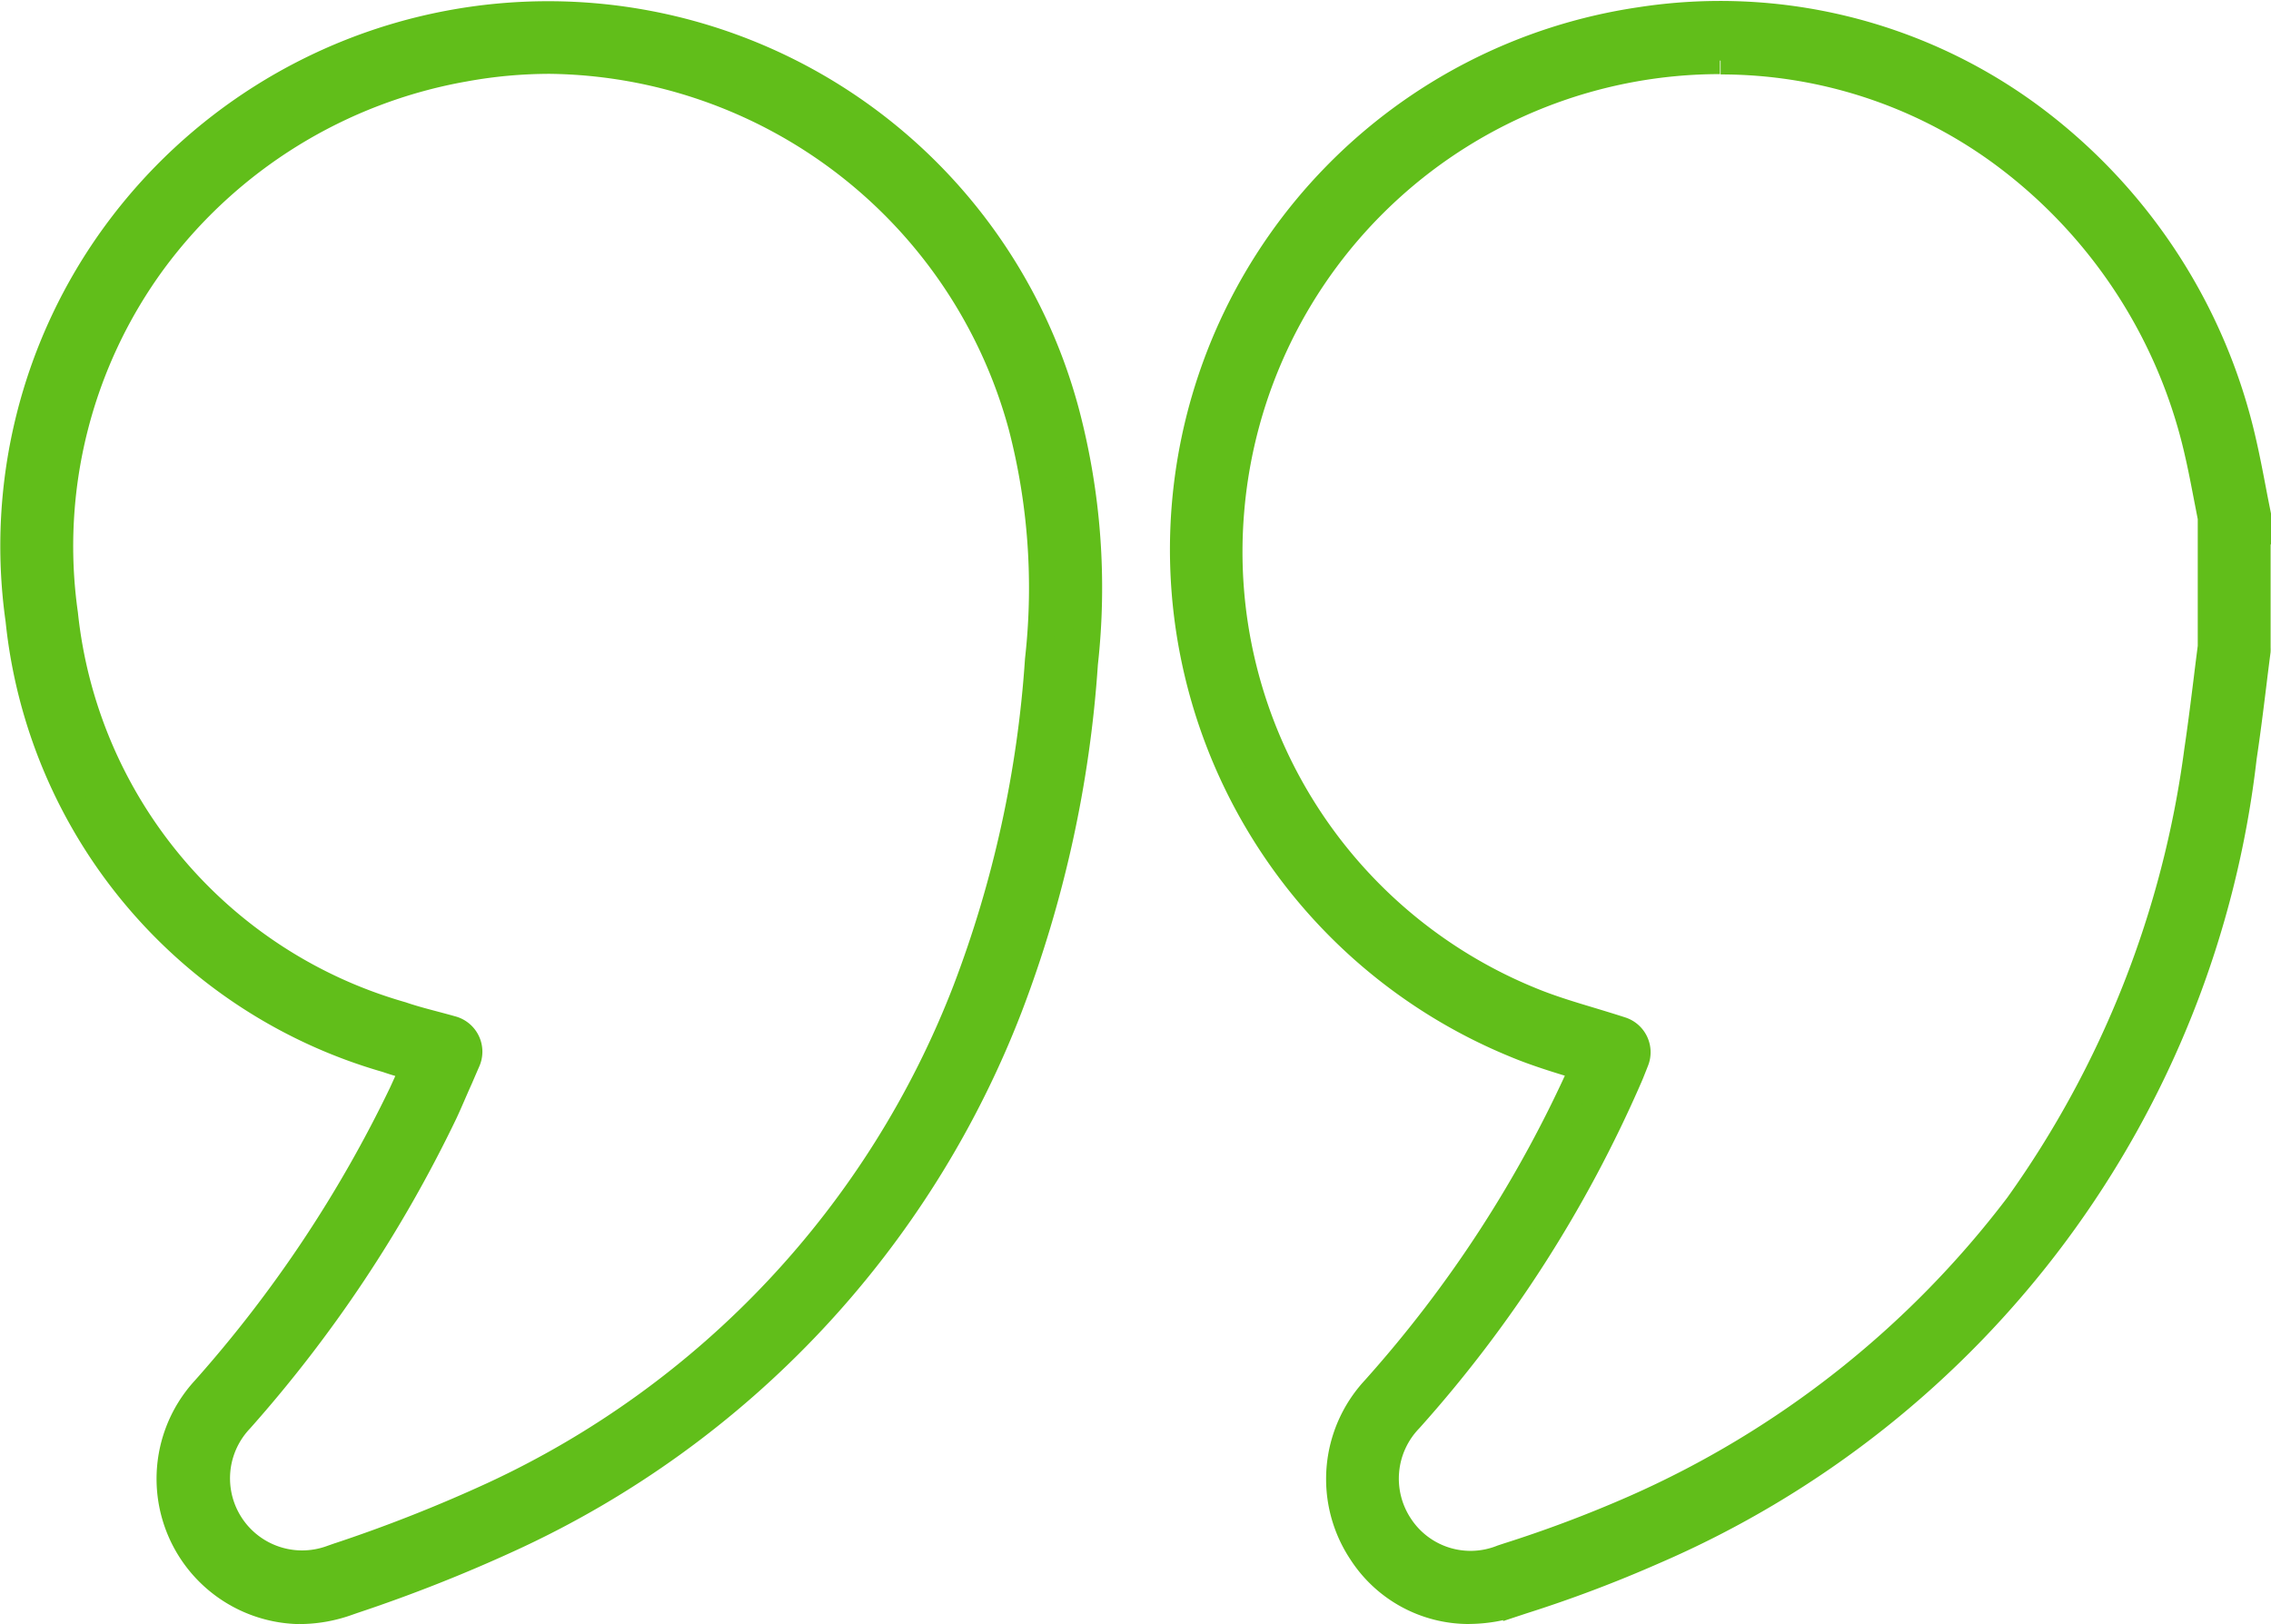
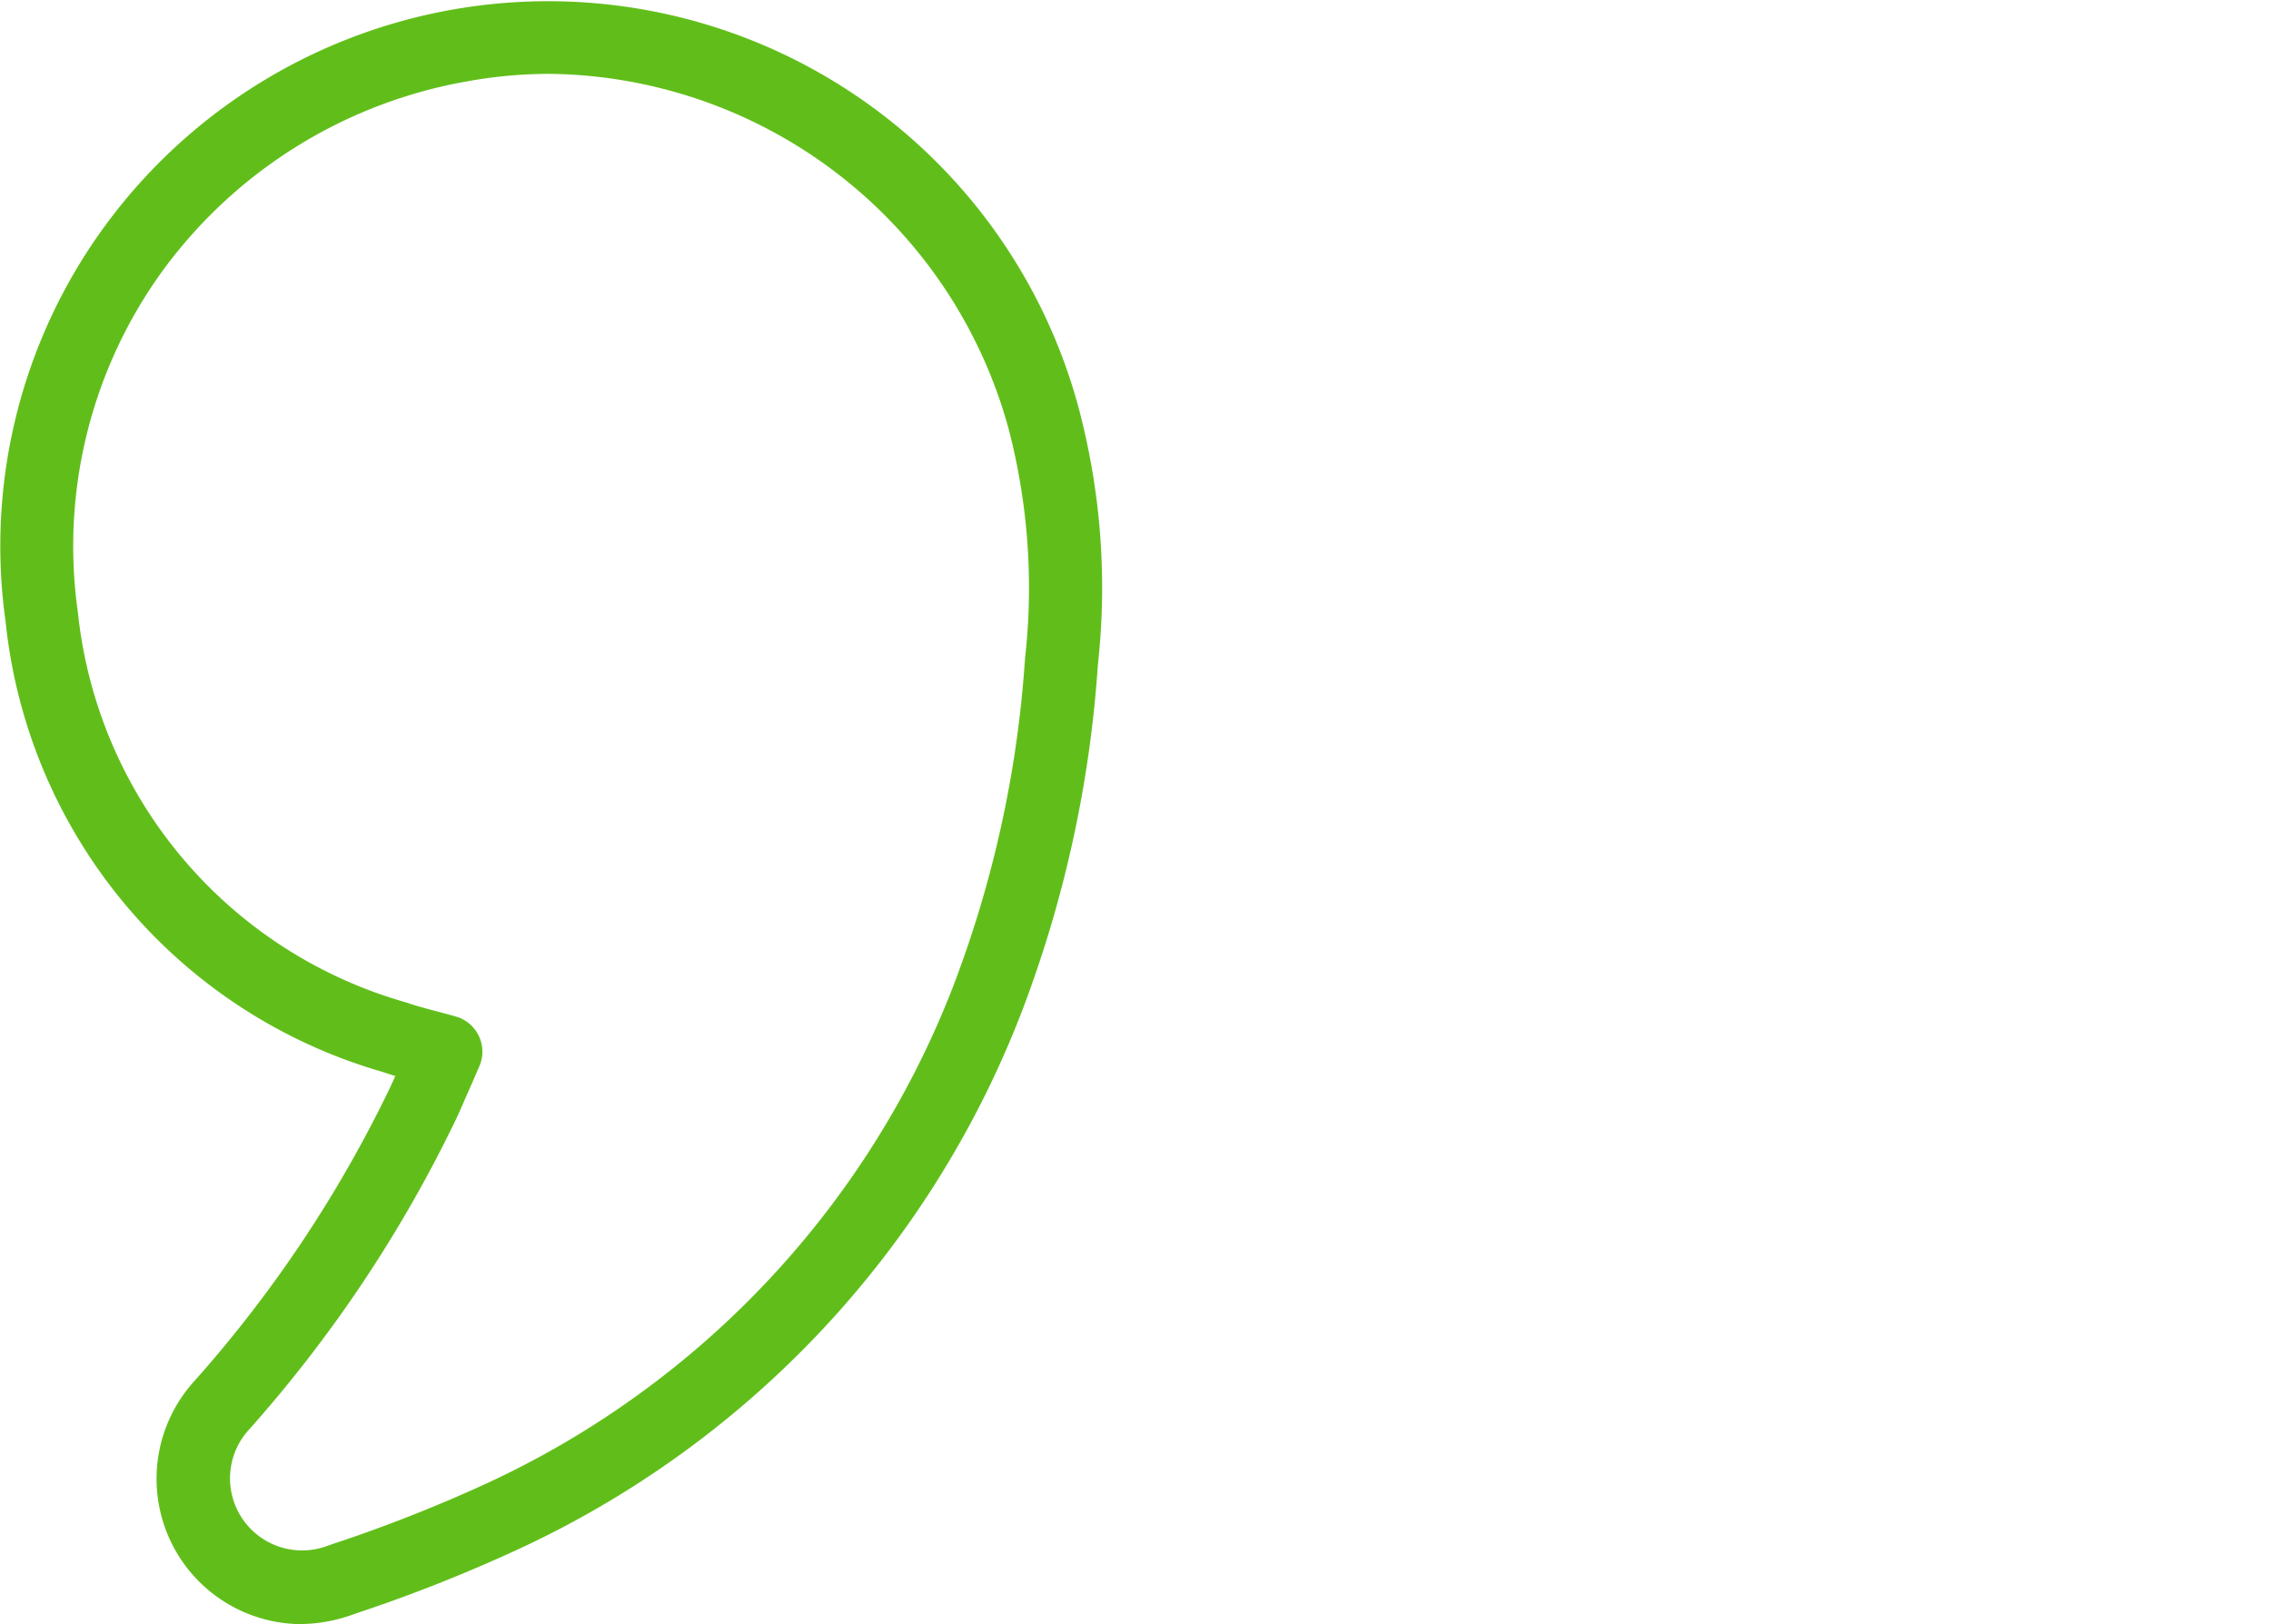
<svg xmlns="http://www.w3.org/2000/svg" width="41.609" height="29.76" viewBox="0 0 41.609 29.76">
  <g id="Grupo_9417" data-name="Grupo 9417" transform="translate(-1453.642 -1281.291)">
-     <path id="Trazado_4312" data-name="Trazado 4312" d="M260.153,29.366a2.333,2.333,0,0,1-1.97-1.068,2.413,2.413,0,0,1,.238-2.979,22.7,22.7,0,0,0,3.827-5.908l-.1-.029c-.385-.117-.784-.238-1.169-.4a9.794,9.794,0,0,1,2.3-18.744,9.569,9.569,0,0,1,7.1,1.718,10.225,10.225,0,0,1,3.938,5.984c.068.294.125.591.18.878.025.133.051.266.078.4a.414.414,0,0,1,.008.083v2.431a.431.431,0,0,1,0,.054q-.04.307-.077.614c-.054.437-.11.888-.177,1.333a18.079,18.079,0,0,1-10.8,14.541,23.87,23.87,0,0,1-2.407.909l-.1.033a2.75,2.75,0,0,1-.878.149m4.6-28.4a9,9,0,0,0-8.968,8.273,8.884,8.884,0,0,0,5.513,8.963c.349.143.712.253,1.1.369.181.055.363.11.544.169a.42.42,0,0,1,.26.556l-.035.089c-.026.064-.05.128-.077.19a23.34,23.34,0,0,1-4.03,6.286,1.573,1.573,0,0,0-.178,1.962,1.555,1.555,0,0,0,1.882.591l.1-.033a23.225,23.225,0,0,0,2.322-.875,17.879,17.879,0,0,0,7.034-5.556A18.476,18.476,0,0,0,273.5,13.61c.065-.435.12-.881.174-1.312.024-.2.049-.394.074-.591V9.345c-.024-.121-.047-.243-.071-.364-.054-.28-.109-.569-.174-.848a9.384,9.384,0,0,0-3.612-5.493A8.708,8.708,0,0,0,264.756.971m9.412,10.763h0Z" transform="translate(1220.411 1281.434)" fill="#61be1a" stroke="#61be1a" stroke-width="0.5" />
    <path id="Trazado_4313" data-name="Trazado 4313" d="M5.233,29.249A2.413,2.413,0,0,1,3.5,25.2a23.467,23.467,0,0,0,3.613-5.423c.073-.158.144-.318.216-.485-.171-.046-.336-.093-.5-.15A9.363,9.363,0,0,1,.093,11.1,9.682,9.682,0,0,1,1.878,4.01a9.815,9.815,0,0,1,17.394,3.3,12.574,12.574,0,0,1,.336,4.588,21.682,21.682,0,0,1-1.383,6.3,17.72,17.72,0,0,1-9.088,9.7A28.118,28.118,0,0,1,6.2,29.061l-.1.035a2.621,2.621,0,0,1-.871.152M9.82.841A8.734,8.734,0,0,0,8.251.984a9.042,9.042,0,0,0-5.7,3.525,8.846,8.846,0,0,0-1.63,6.481A8.577,8.577,0,0,0,7.1,18.343c.188.065.388.118.6.174.106.028.214.057.324.088a.42.42,0,0,1,.271.573c-.047.107-.091.21-.135.312-.1.22-.185.429-.283.638a24.3,24.3,0,0,1-3.739,5.618A1.571,1.571,0,0,0,5.825,28.3l.1-.035a27.455,27.455,0,0,0,2.848-1.122,16.9,16.9,0,0,0,8.671-9.254,20.853,20.853,0,0,0,1.327-6.06,11.785,11.785,0,0,0-.306-4.29A9.078,9.078,0,0,0,9.82.841" transform="translate(1453.9 1281.553)" fill="#61be1a" stroke="#61be1a" stroke-width="0.5" />
  </g>
</svg>